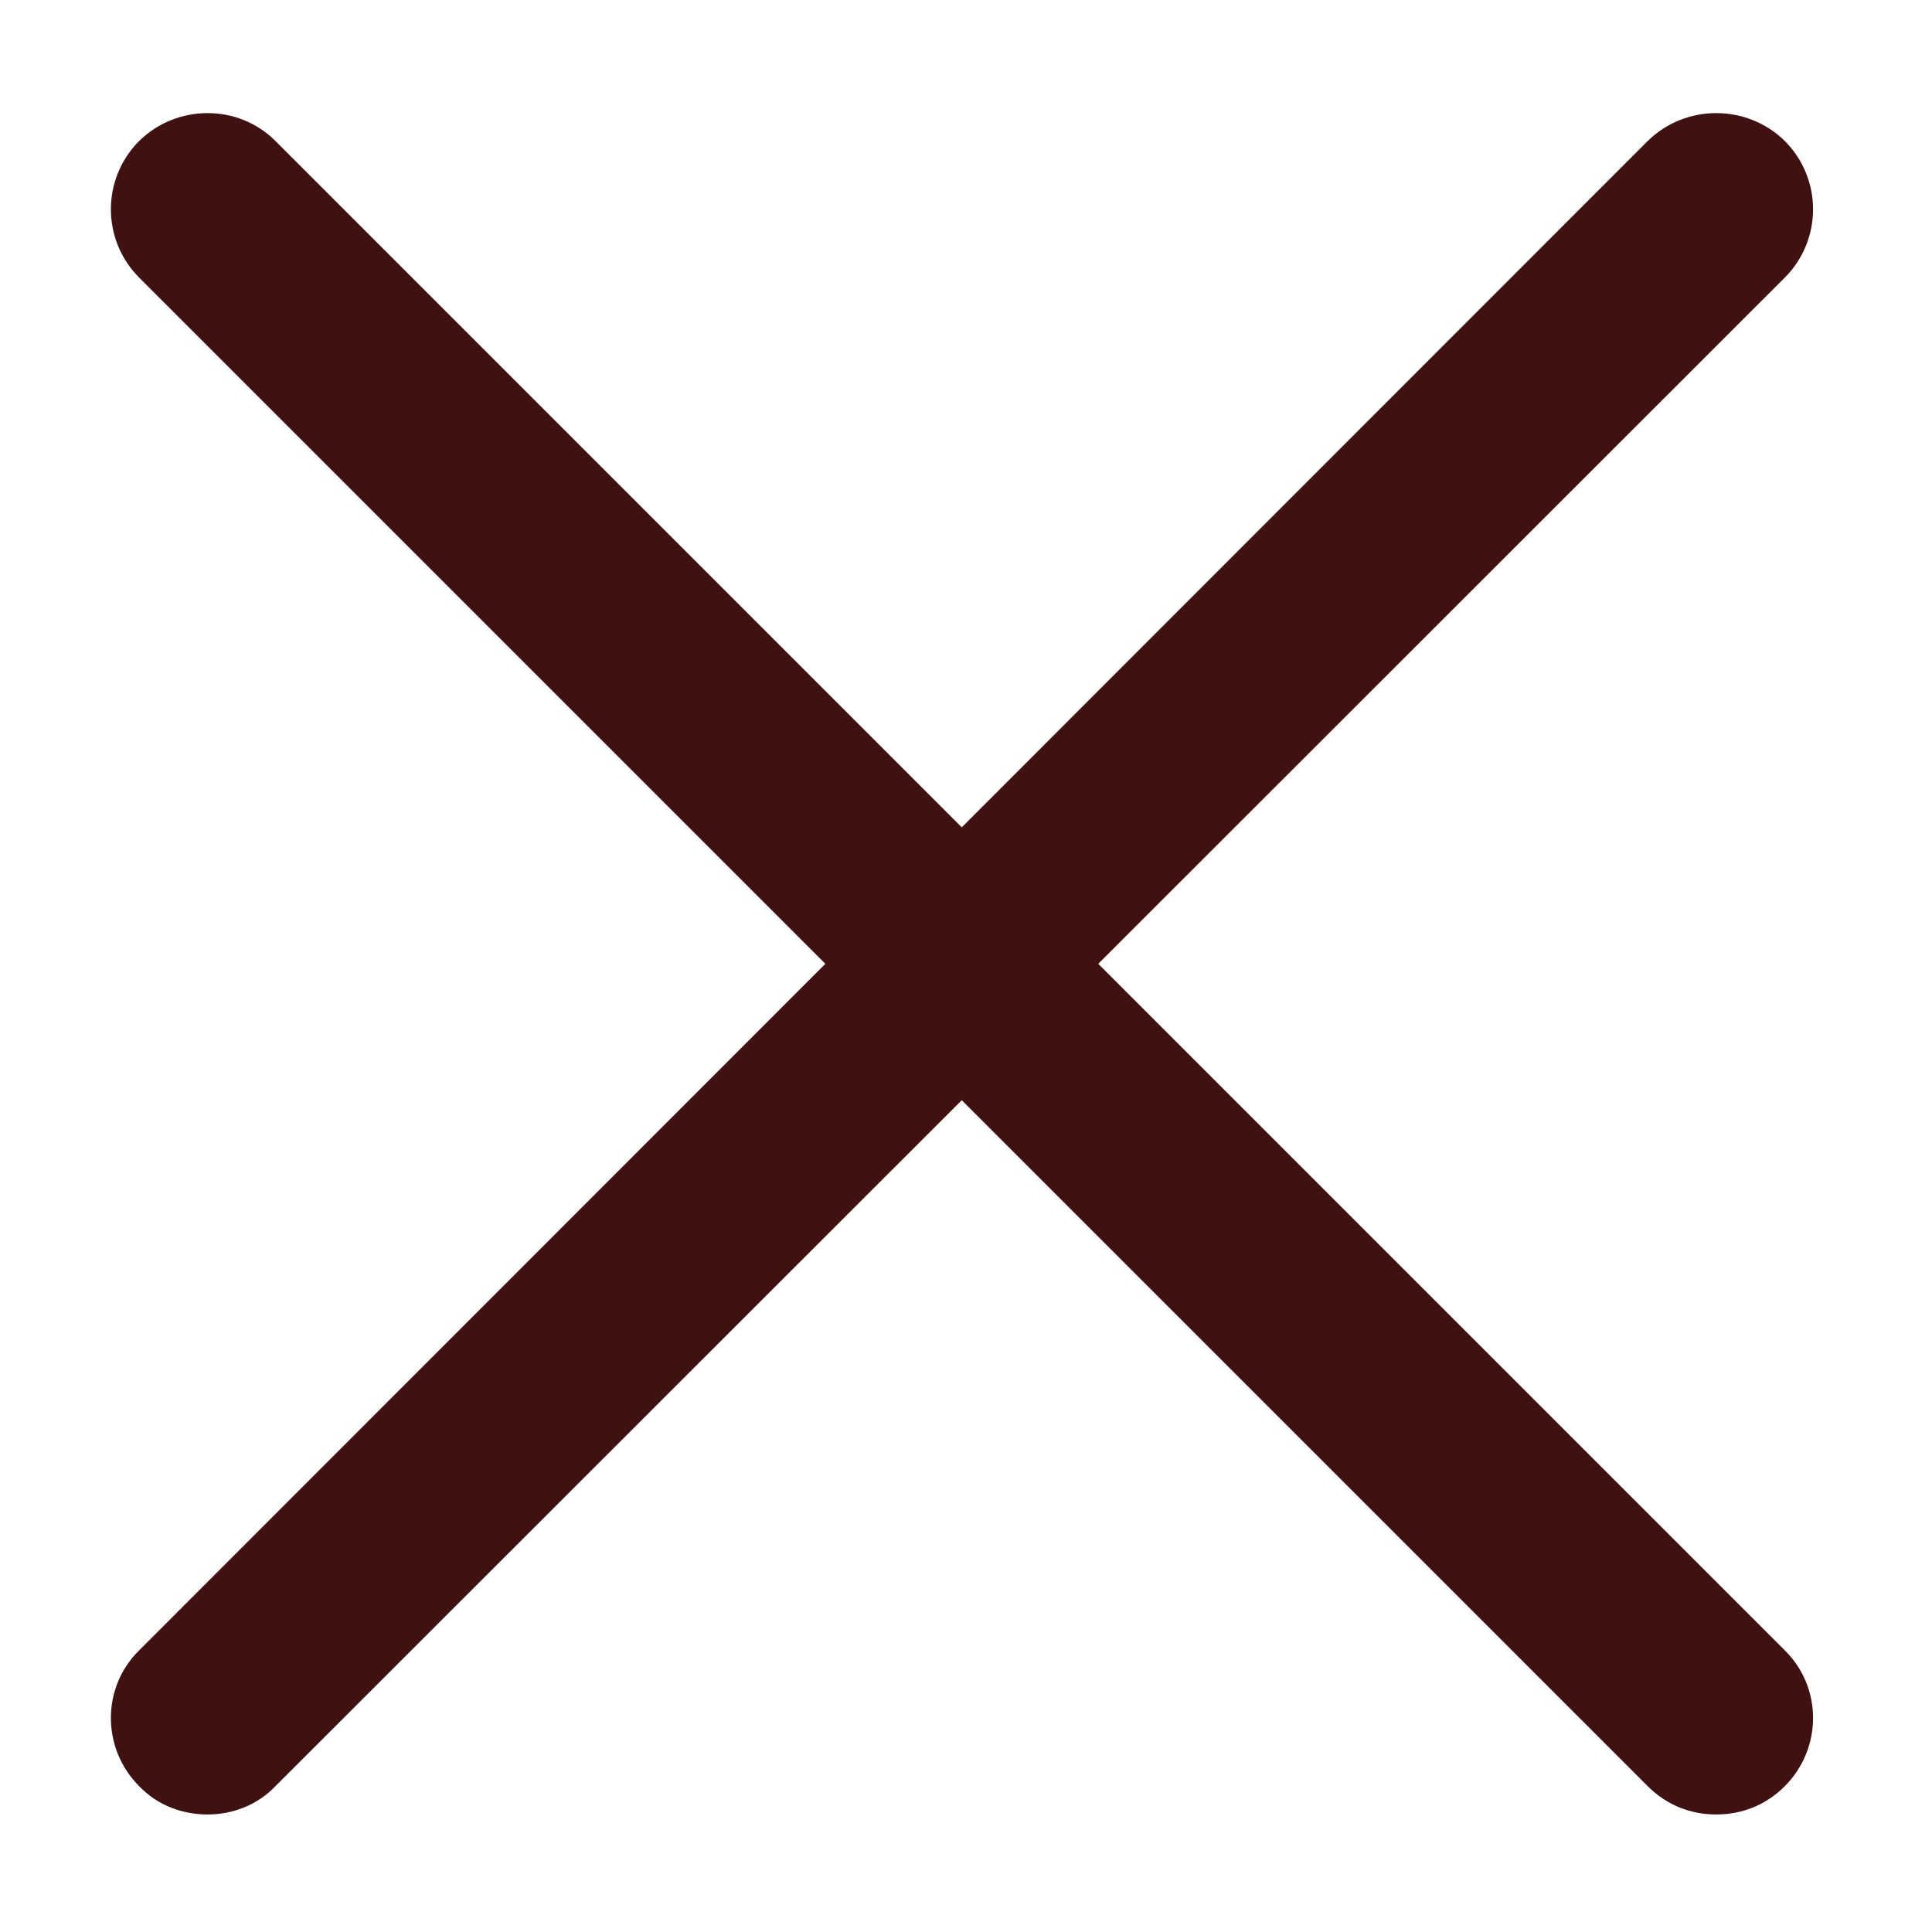
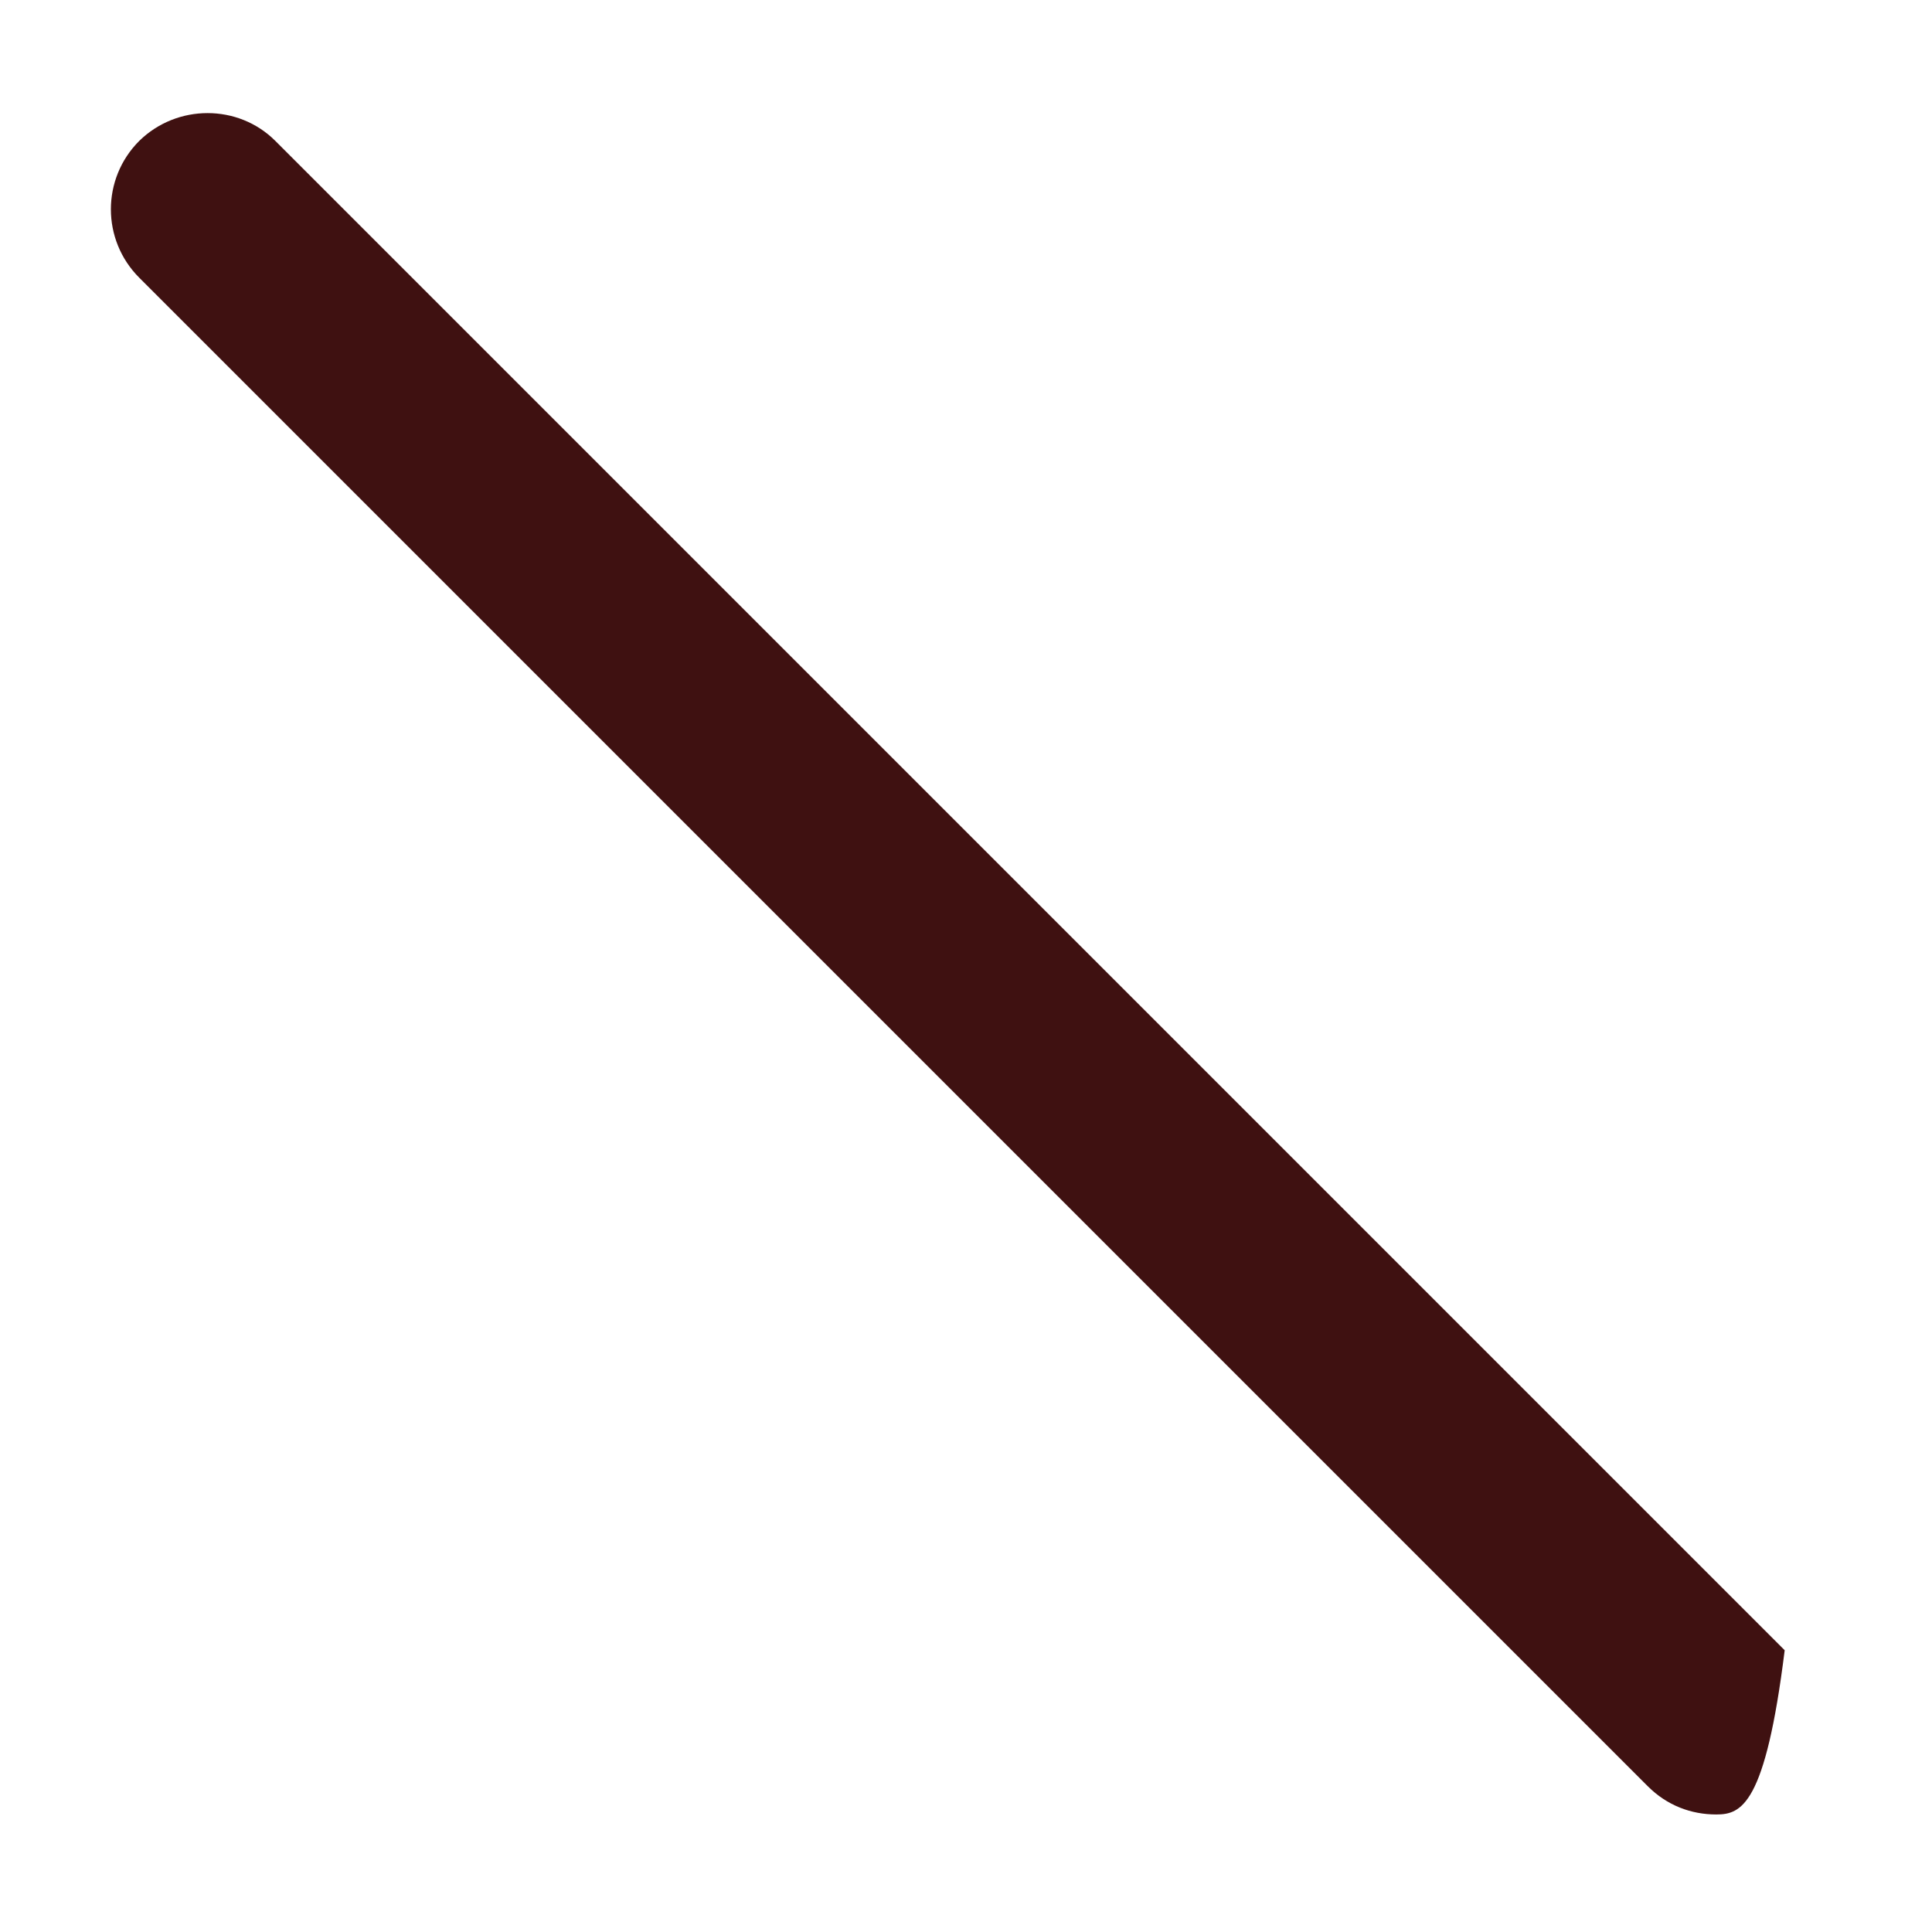
<svg xmlns="http://www.w3.org/2000/svg" width="24" height="24" viewBox="0 0 24 24" fill="none">
  <desc>
			Created with Pixso.
	</desc>
  <defs>
    <clipPath id="clip334_1969">
      <rect id="svg" width="24" height="24" fill="white" fill-opacity="0" />
    </clipPath>
  </defs>
  <g clip-path="url(#clip334_1969)">
-     <path id="path" d="M21.32 22.54C21.01 22.54 20.71 22.43 20.47 22.19L1.73 3.45C1.26 2.98 1.26 2.22 1.73 1.75C2.2 1.29 2.96 1.29 3.42 1.75L22.17 20.5C22.64 20.96 22.64 21.72 22.17 22.19C21.93 22.43 21.63 22.54 21.32 22.54Z" fill="#3F1111" fill-opacity="1" fill-rule="nonzero" />
-     <path id="path" d="M2.58 22.54C2.27 22.54 1.96 22.43 1.73 22.19C1.26 21.72 1.26 20.96 1.73 20.5L20.47 1.75C20.94 1.29 21.7 1.29 22.17 1.75C22.64 2.22 22.64 2.98 22.17 3.45L3.42 22.19C3.19 22.43 2.88 22.54 2.58 22.54Z" fill="#3F1111" fill-opacity="1" fill-rule="nonzero" />
+     <path id="path" d="M21.32 22.54C21.01 22.54 20.71 22.43 20.47 22.19L1.73 3.45C1.26 2.98 1.26 2.22 1.73 1.75C2.2 1.29 2.96 1.29 3.42 1.75L22.17 20.5C21.93 22.43 21.63 22.54 21.32 22.54Z" fill="#3F1111" fill-opacity="1" fill-rule="nonzero" />
  </g>
</svg>